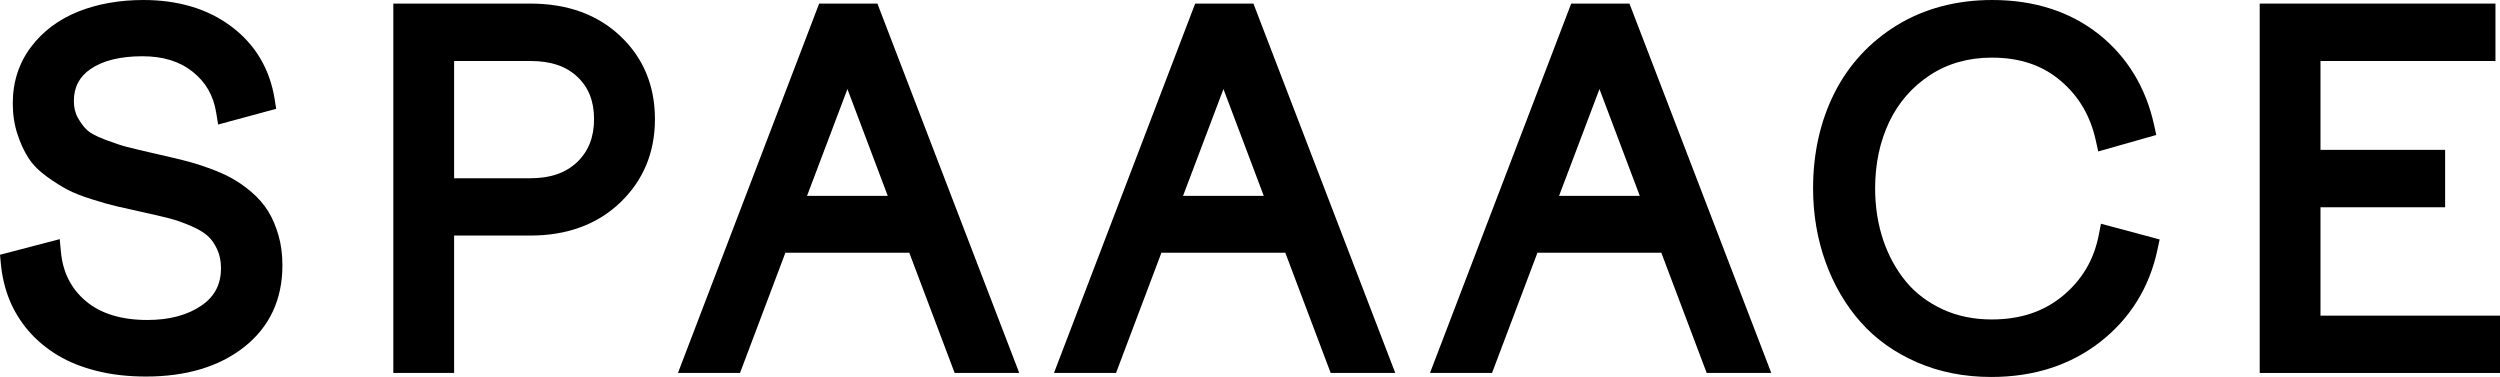
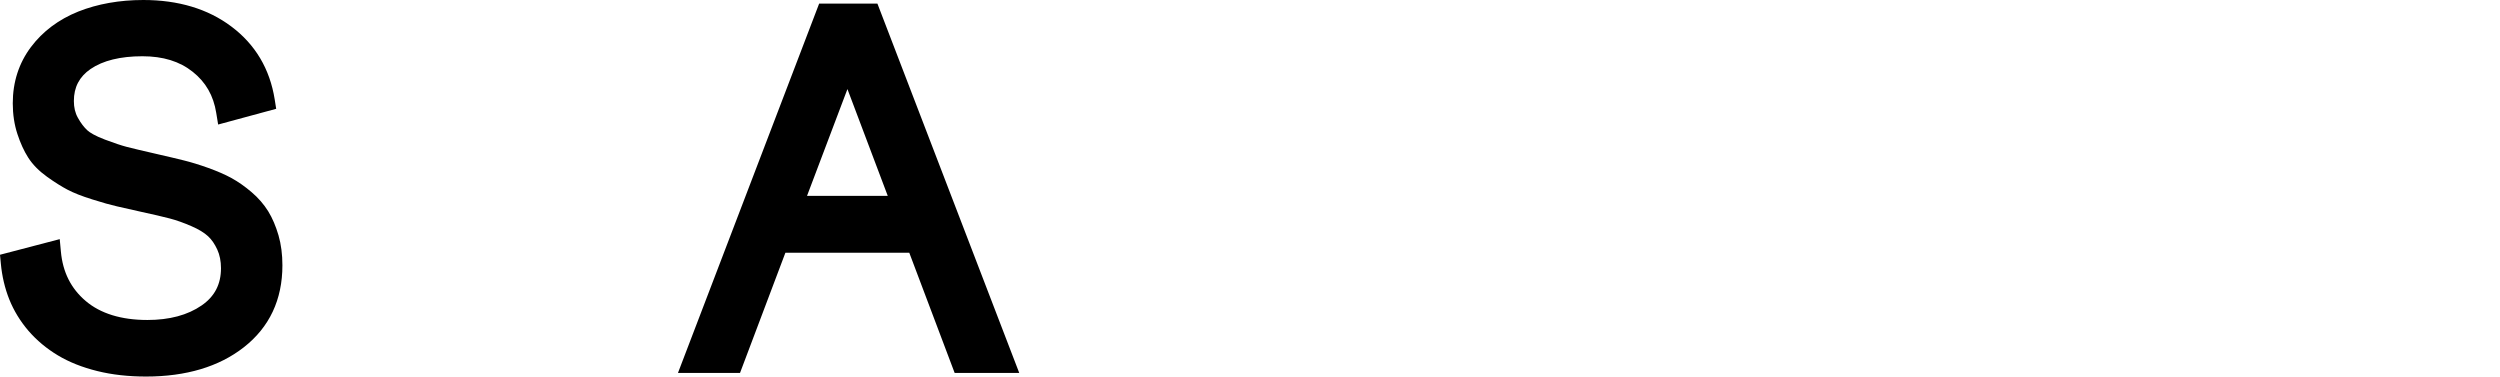
<svg xmlns="http://www.w3.org/2000/svg" id="Слой_1" x="0px" y="0px" viewBox="0 0 236.89 35.73" style="enable-background:new 0 0 236.89 35.73;" xml:space="preserve">
  <style type="text/css"> .st0{fill:#E3FF00;} .st1{clip-path:url(#SVGID_00000139285476275983204880000016401099650522939568_);} </style>
  <g>
    <path d="M25.42,20.03c-0.41-0.66-0.94-1.28-1.59-1.83c-0.62-0.53-1.25-0.97-1.88-1.32c-0.62-0.34-1.36-0.66-2.22-0.97 c-0.84-0.3-1.62-0.54-2.31-0.71c-0.68-0.17-1.48-0.36-2.45-0.58c-0.06-0.01-0.15-0.03-0.3-0.07c-1.22-0.28-2.11-0.49-2.65-0.63 c-0.5-0.13-1.2-0.36-2.07-0.69c-0.98-0.37-1.45-0.68-1.66-0.87c-0.32-0.29-0.63-0.69-0.91-1.2c-0.26-0.46-0.38-0.98-0.38-1.59 c0-1.31,0.52-2.3,1.58-3.03c1.17-0.8,2.82-1.21,4.91-1.21c1.96,0,3.53,0.48,4.78,1.48c1.23,0.98,1.96,2.25,2.22,3.89l0.18,1.1 l5.5-1.49l-0.14-0.89c-0.46-2.89-1.84-5.21-4.11-6.91C19.7,0.84,16.89,0,13.58,0c-2.26,0-4.33,0.37-6.15,1.09 c-1.87,0.75-3.38,1.88-4.5,3.37C1.79,5.98,1.21,7.77,1.21,9.79c0,1.05,0.15,2.03,0.44,2.91c0.28,0.86,0.63,1.62,1.02,2.23 c0.42,0.66,1.02,1.27,1.8,1.83c0.7,0.5,1.35,0.91,1.92,1.21c0.59,0.31,1.37,0.62,2.37,0.93c0.95,0.3,1.73,0.52,2.31,0.65 c0.55,0.13,1.35,0.31,2.39,0.54c1.06,0.23,1.93,0.43,2.62,0.61c0.65,0.17,1.35,0.42,2.08,0.74c0.67,0.29,1.19,0.61,1.55,0.94 c0.35,0.32,0.64,0.75,0.88,1.27c0.23,0.5,0.35,1.1,0.35,1.76c0,1.53-0.6,2.68-1.83,3.53c-1.33,0.92-3.06,1.38-5.14,1.38 c-2.48,0-4.45-0.61-5.85-1.8c-1.4-1.19-2.17-2.73-2.35-4.68l-0.11-1.18L0,24.14l0.08,0.84c0.11,1.19,0.38,2.34,0.8,3.39 c0.43,1.07,1.04,2.07,1.82,2.98c0.78,0.9,1.71,1.68,2.78,2.32c1.06,0.64,2.32,1.14,3.74,1.49c1.41,0.35,2.96,0.52,4.62,0.52 c3.79,0,6.91-0.93,9.26-2.77c2.43-1.9,3.66-4.51,3.66-7.77c0-1.02-0.12-1.97-0.37-2.84C26.14,21.45,25.82,20.68,25.42,20.03z" />
-     <path d="M50.26,0.34H37.27v35h5.76V22.32h7.23c3.47,0,6.34-1.05,8.51-3.13c2.19-2.09,3.29-4.75,3.29-7.9 c0-3.18-1.11-5.83-3.29-7.88C56.61,1.37,53.75,0.34,50.26,0.34z M50.26,16.89h-7.23V5.78h7.23c1.93,0,3.39,0.49,4.46,1.51 c1.06,1,1.57,2.31,1.57,4c0,1.69-0.52,3.02-1.58,4.05C53.62,16.38,52.17,16.89,50.26,16.89z" />
    <path d="M77.62,0.34l-13.38,35h5.88l4.3-11.39h11.74l4.3,11.39h6.12l-13.44-35H77.62z M84.12,18.56h-7.65l3.83-10.12L84.12,18.56z" />
-     <path d="M113.25,0.34l-13.38,35h5.88l4.3-11.39h11.74l4.3,11.39h6.12l-13.44-35H113.25z M119.75,18.56h-7.65l3.83-10.12 L119.75,18.56z" />
-     <path d="M148.88,0.34l-13.38,35h5.88l4.3-11.39h11.74l4.3,11.39h6.12l-13.44-35H148.88z M155.38,18.56h-7.65l3.83-10.12 L155.38,18.56z" />
-     <path d="M198.87,22.27c-0.46,2.35-1.57,4.23-3.39,5.75c-1.82,1.51-4.03,2.25-6.76,2.25c-1.69,0-3.26-0.32-4.64-0.96 c-1.38-0.64-2.55-1.51-3.46-2.61c-0.93-1.12-1.66-2.44-2.17-3.94c-0.51-1.51-0.77-3.17-0.77-4.91c0-2.32,0.45-4.44,1.34-6.31 c0.88-1.83,2.17-3.32,3.87-4.43c1.68-1.1,3.65-1.65,5.84-1.65c2.68,0,4.83,0.73,6.57,2.23c1.71,1.47,2.78,3.31,3.29,5.62l0.23,1.04 l5.5-1.56l-0.2-0.92c-0.78-3.57-2.54-6.47-5.25-8.63C196.14,1.09,192.75,0,188.77,0c-3.39,0-6.43,0.81-9.02,2.39 c-2.59,1.59-4.59,3.76-5.94,6.45c-1.33,2.66-2.01,5.69-2.01,9c0,2.47,0.4,4.82,1.18,6.98c0.78,2.17,1.9,4.09,3.32,5.69 c1.43,1.62,3.24,2.91,5.37,3.83c2.12,0.92,4.48,1.38,7.01,1.38c4.04,0,7.51-1.12,10.34-3.33c2.83-2.22,4.66-5.16,5.42-8.77 l0.2-0.93l-5.56-1.49L198.87,22.27z" />
-     <polygon points="219.88,29.91 219.88,19.64 231.69,19.64 231.69,14.2 219.88,14.2 219.88,5.78 236.46,5.78 236.46,0.34 214.12,0.34 214.12,35.34 236.89,35.34 236.89,29.91 " />
  </g>
</svg>